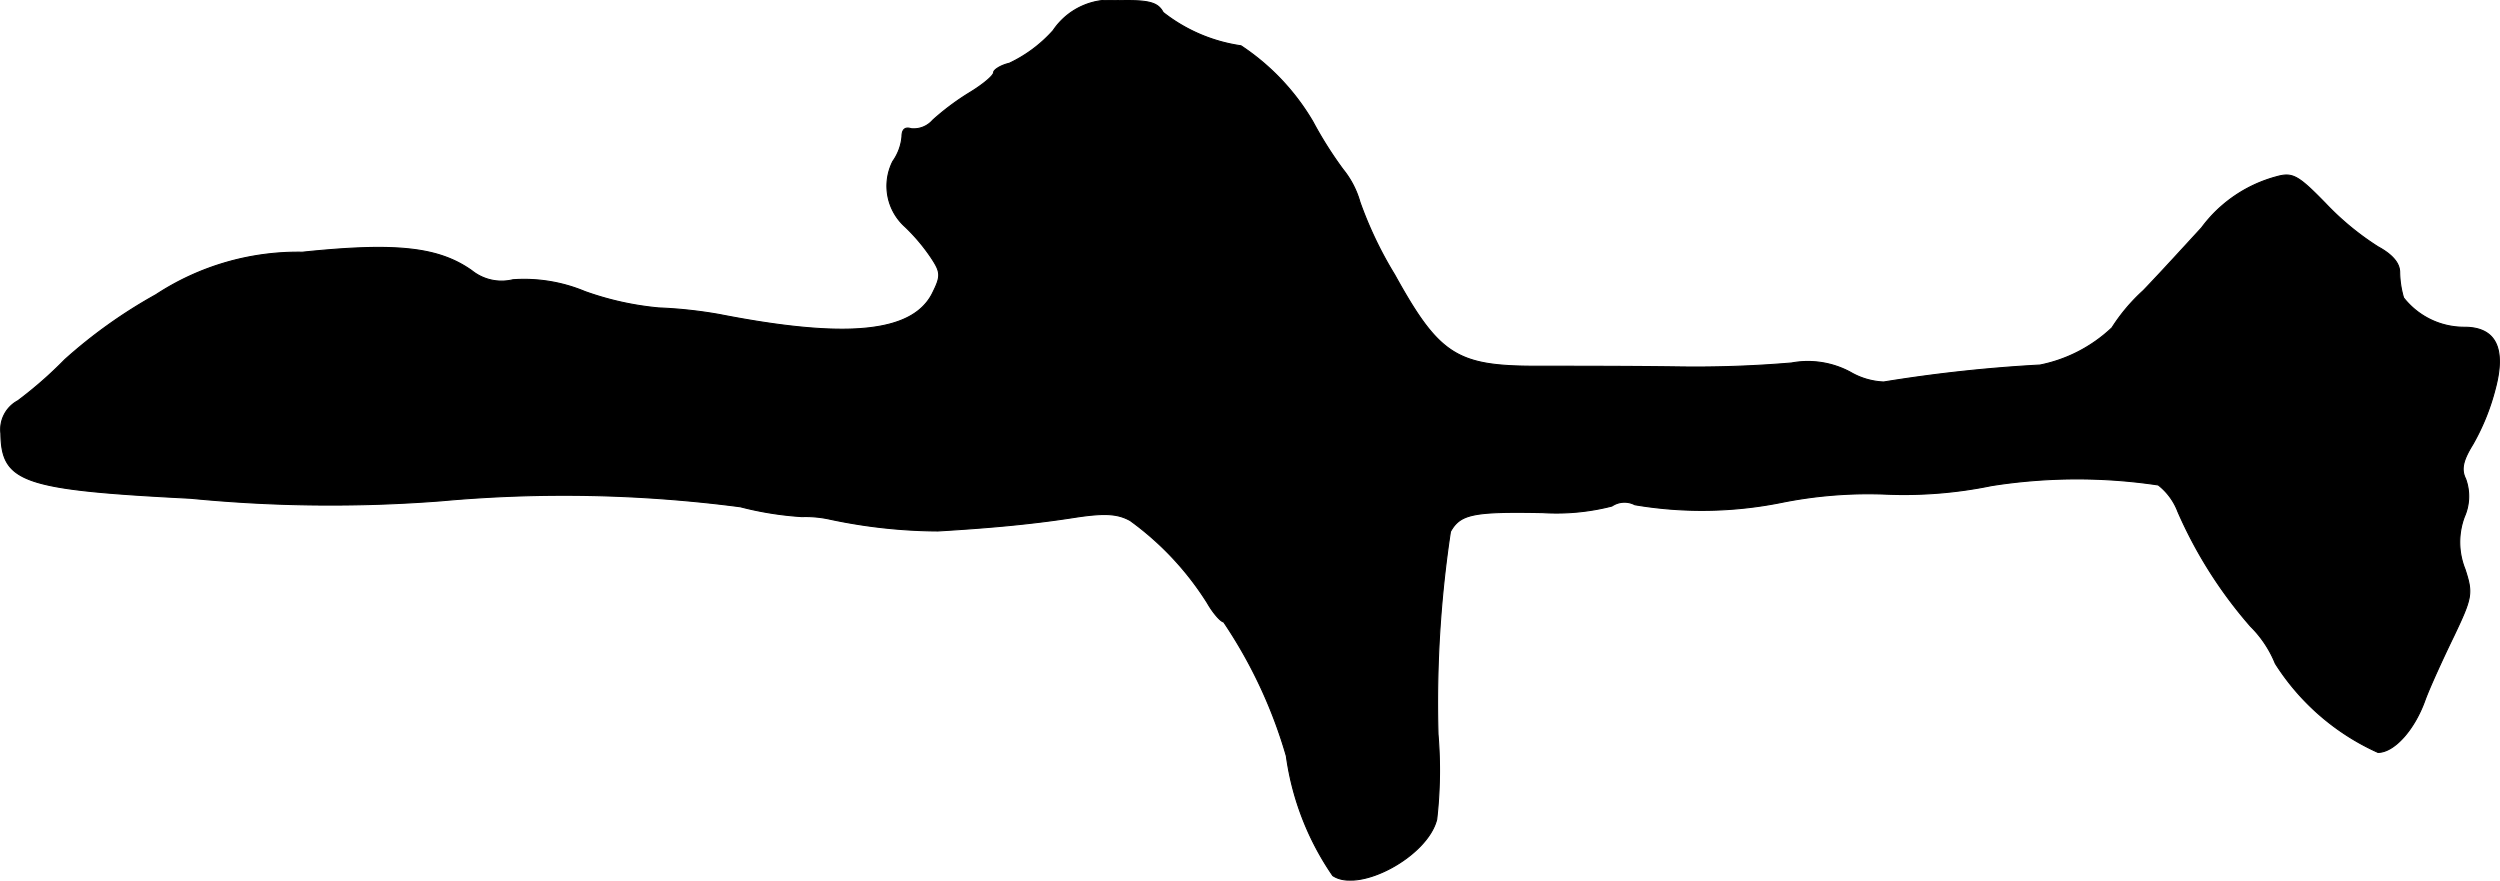
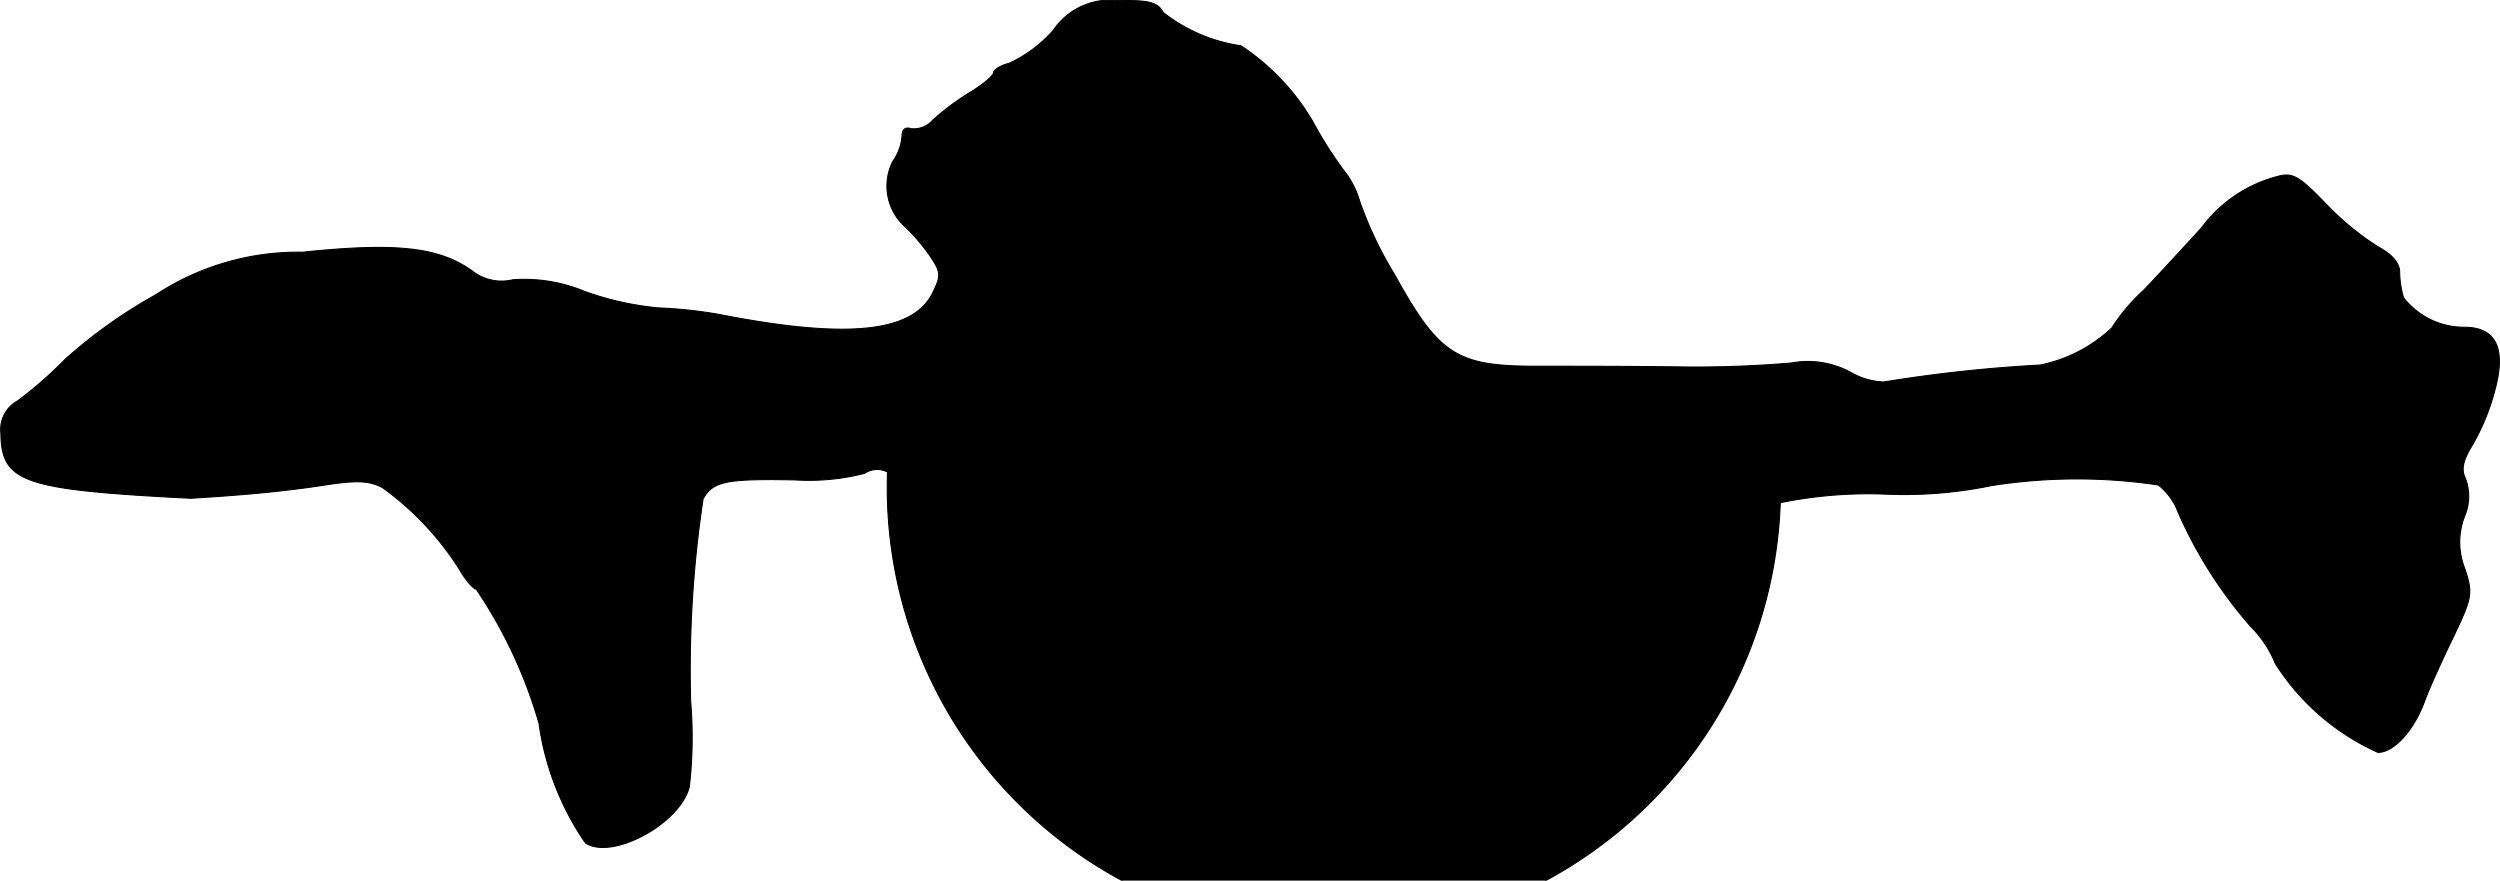
<svg xmlns="http://www.w3.org/2000/svg" version="1.1" width="8.168mm" height="2.877mm" viewBox="0 0 23.153 8.156">
  <defs>
    <style type="text/css">
      .a {
        stroke: #000;
        stroke-linecap: round;
        stroke-linejoin: round;
        stroke-width: 0.01px;
      }
    </style>
  </defs>
-   <path class="a" d="M9.753.283a1.269,1.269,0,0,1-.406.303c-.079.018-.145.061-.145.085,0,.03-.103.115-.224.188A2.331,2.331,0,0,0,8.638,1.113a.233.233,0,0,1-.2.079c-.055-.018-.085.006-.085.073a.468.468,0,0,1-.085.23.506.506,0,0,0,.115.606,1.742,1.742,0,0,1,.236.279c.097.145.097.176.012.345-.188.357-.793.418-1.968.188a4.171,4.171,0,0,0-.563-.061A2.783,2.783,0,0,1,5.416,2.7a1.46,1.46,0,0,0-.666-.109.441.441,0,0,1-.382-.085c-.309-.218-.703-.26-1.569-.17a2.4,2.4,0,0,0-1.357.394,4.62,4.62,0,0,0-.842.6,3.773,3.773,0,0,1-.436.382.302.302,0,0,0-.157.303c.006.454.206.521,1.756.6a13.343,13.343,0,0,0,2.32.024,12.582,12.582,0,0,1,2.774.055,3.001,3.001,0,0,0,.569.091,1.04,1.04,0,0,1,.26.024,4.893,4.893,0,0,0,.999.109c.509-.03.884-.067,1.236-.121.303-.048.424-.042.545.024a2.74,2.74,0,0,1,.715.763c.055.097.127.176.151.176a4.395,4.395,0,0,1,.581,1.242,2.571,2.571,0,0,0,.43,1.108c.242.164.878-.176.963-.521a4.011,4.011,0,0,0,.012-.787,10.623,10.623,0,0,1,.115-1.878c.091-.164.212-.188.854-.176a2.062,2.062,0,0,0,.642-.061.207.207,0,0,1,.212-.012A3.725,3.725,0,0,0,16.488,4.656a4.067,4.067,0,0,1,.981-.079,4.001,4.001,0,0,0,.975-.079,5.079,5.079,0,0,1,1.545-.006.571.571,0,0,1,.182.248,4.118,4.118,0,0,0,.672,1.06,1.031,1.031,0,0,1,.23.345,2.185,2.185,0,0,0,.951.824c.151,0,.339-.212.436-.485.042-.115.164-.382.267-.594.17-.357.176-.394.103-.618a.669.669,0,0,1-.006-.485.469.469,0,0,0,.012-.351c-.042-.085-.03-.164.067-.321a2.073,2.073,0,0,0,.206-.509c.103-.382.006-.575-.285-.575a.712.712,0,0,1-.563-.273.88.88,0,0,1-.036-.236q0-.127-.2-.236a2.558,2.558,0,0,1-.491-.406c-.254-.26-.303-.285-.454-.242a1.272,1.272,0,0,0-.69.472c-.139.151-.382.418-.539.581a1.691,1.691,0,0,0-.291.345,1.358,1.358,0,0,1-.666.345,13.575,13.575,0,0,0-1.448.157.665.665,0,0,1-.309-.091.83.83,0,0,0-.545-.085,10.599,10.599,0,0,1-1.06.036c-.43-.006-1.018-.006-1.302-.006-.739,0-.902-.103-1.314-.848a3.617,3.617,0,0,1-.321-.672.842.842,0,0,0-.157-.303,3.636,3.636,0,0,1-.279-.442,2.139,2.139,0,0,0-.666-.703,1.517,1.517,0,0,1-.721-.309c-.048-.091-.127-.115-.406-.109A.637.637,0,0,0,9.753.283Z" />
+   <path class="a" d="M9.753.283a1.269,1.269,0,0,1-.406.303c-.079.018-.145.061-.145.085,0,.03-.103.115-.224.188A2.331,2.331,0,0,0,8.638,1.113a.233.233,0,0,1-.2.079c-.055-.018-.085.006-.085.073a.468.468,0,0,1-.085.23.506.506,0,0,0,.115.606,1.742,1.742,0,0,1,.236.279c.097.145.097.176.012.345-.188.357-.793.418-1.968.188a4.171,4.171,0,0,0-.563-.061A2.783,2.783,0,0,1,5.416,2.7a1.46,1.46,0,0,0-.666-.109.441.441,0,0,1-.382-.085c-.309-.218-.703-.26-1.569-.17a2.4,2.4,0,0,0-1.357.394,4.62,4.62,0,0,0-.842.6,3.773,3.773,0,0,1-.436.382.302.302,0,0,0-.157.303c.006.454.206.521,1.756.6c.509-.03.884-.067,1.236-.121.303-.048.424-.042.545.024a2.74,2.74,0,0,1,.715.763c.055.097.127.176.151.176a4.395,4.395,0,0,1,.581,1.242,2.571,2.571,0,0,0,.43,1.108c.242.164.878-.176.963-.521a4.011,4.011,0,0,0,.012-.787,10.623,10.623,0,0,1,.115-1.878c.091-.164.212-.188.854-.176a2.062,2.062,0,0,0,.642-.061.207.207,0,0,1,.212-.012A3.725,3.725,0,0,0,16.488,4.656a4.067,4.067,0,0,1,.981-.079,4.001,4.001,0,0,0,.975-.079,5.079,5.079,0,0,1,1.545-.006.571.571,0,0,1,.182.248,4.118,4.118,0,0,0,.672,1.06,1.031,1.031,0,0,1,.23.345,2.185,2.185,0,0,0,.951.824c.151,0,.339-.212.436-.485.042-.115.164-.382.267-.594.17-.357.176-.394.103-.618a.669.669,0,0,1-.006-.485.469.469,0,0,0,.012-.351c-.042-.085-.03-.164.067-.321a2.073,2.073,0,0,0,.206-.509c.103-.382.006-.575-.285-.575a.712.712,0,0,1-.563-.273.88.88,0,0,1-.036-.236q0-.127-.2-.236a2.558,2.558,0,0,1-.491-.406c-.254-.26-.303-.285-.454-.242a1.272,1.272,0,0,0-.69.472c-.139.151-.382.418-.539.581a1.691,1.691,0,0,0-.291.345,1.358,1.358,0,0,1-.666.345,13.575,13.575,0,0,0-1.448.157.665.665,0,0,1-.309-.091.83.83,0,0,0-.545-.085,10.599,10.599,0,0,1-1.06.036c-.43-.006-1.018-.006-1.302-.006-.739,0-.902-.103-1.314-.848a3.617,3.617,0,0,1-.321-.672.842.842,0,0,0-.157-.303,3.636,3.636,0,0,1-.279-.442,2.139,2.139,0,0,0-.666-.703,1.517,1.517,0,0,1-.721-.309c-.048-.091-.127-.115-.406-.109A.637.637,0,0,0,9.753.283Z" />
</svg>